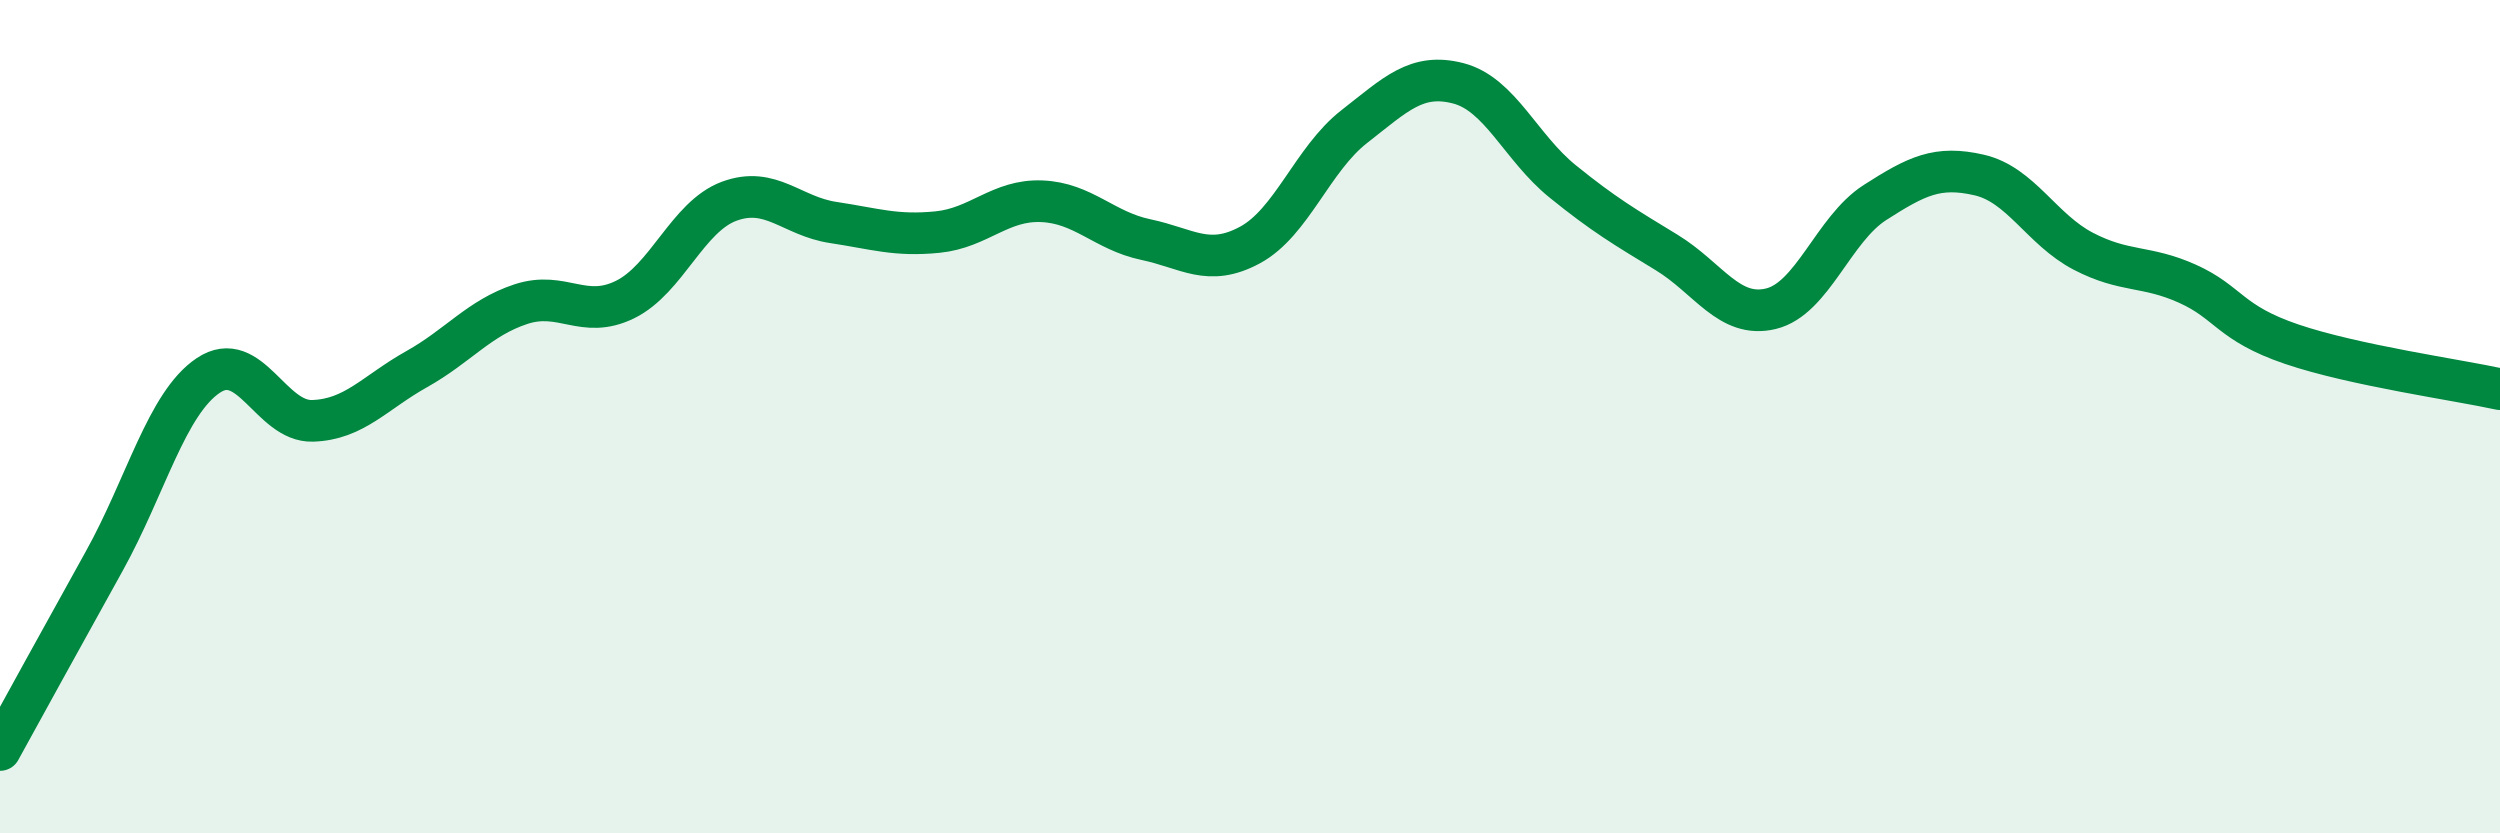
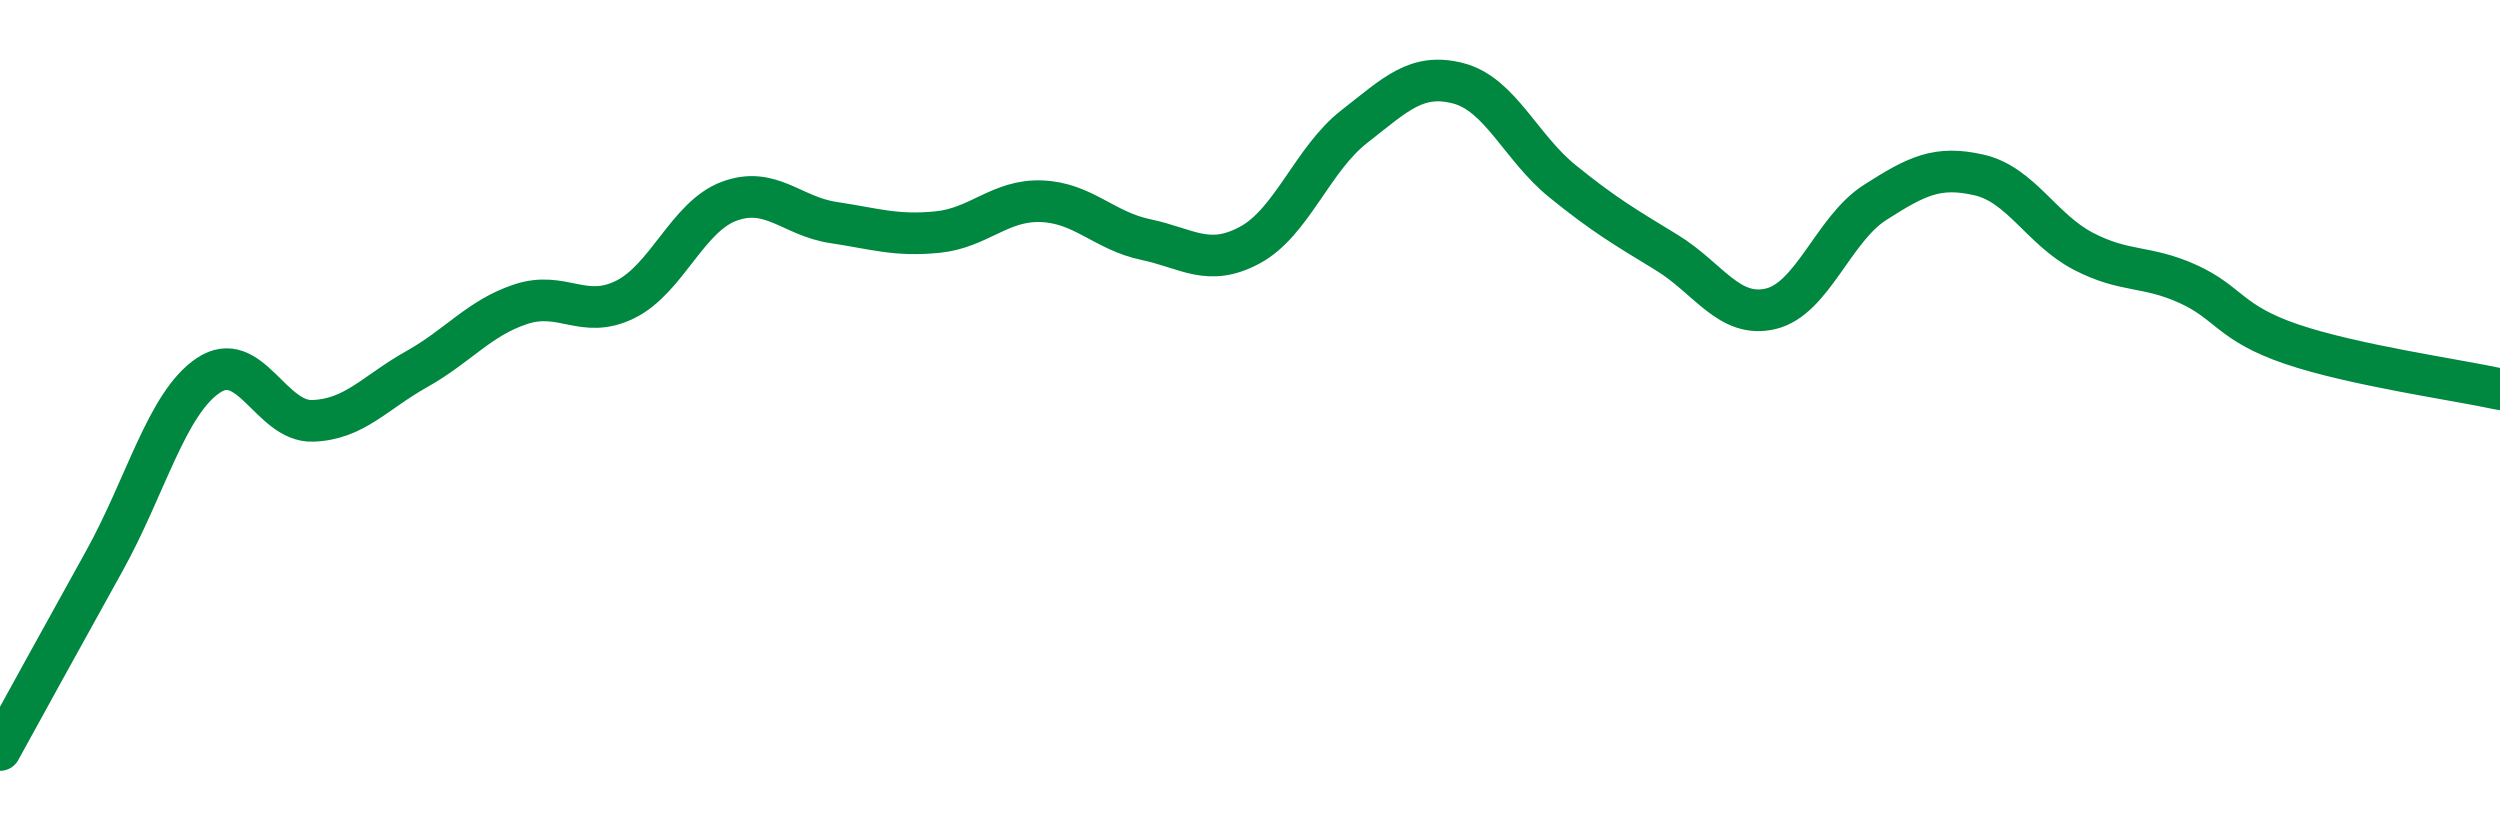
<svg xmlns="http://www.w3.org/2000/svg" width="60" height="20" viewBox="0 0 60 20">
-   <path d="M 0,18 C 0.5,17.09 1.5,15.27 2.5,13.47 C 3.5,11.67 4,9.68 5,9.01 C 6,8.34 6.5,10.13 7.5,10.1 C 8.5,10.07 9,9.42 10,8.86 C 11,8.3 11.5,7.63 12.5,7.3 C 13.5,6.97 14,7.68 15,7.19 C 16,6.7 16.5,5.2 17.5,4.83 C 18.5,4.46 19,5.19 20,5.34 C 21,5.49 21.5,5.67 22.5,5.57 C 23.5,5.47 24,4.79 25,4.83 C 26,4.87 26.5,5.54 27.5,5.75 C 28.5,5.96 29,6.42 30,5.88 C 31,5.34 31.5,3.82 32.5,3.04 C 33.5,2.26 34,1.74 35,2 C 36,2.26 36.5,3.54 37.5,4.35 C 38.5,5.16 39,5.45 40,6.06 C 41,6.67 41.5,7.65 42.5,7.41 C 43.5,7.17 44,5.5 45,4.86 C 46,4.22 46.5,3.97 47.5,4.2 C 48.5,4.43 49,5.51 50,6.03 C 51,6.55 51.5,6.36 52.5,6.81 C 53.5,7.26 53.5,7.75 55,8.26 C 56.5,8.77 59,9.12 60,9.34L60 20L0 20Z" fill="#008740" opacity="0.1" stroke-linecap="round" stroke-linejoin="round" />
  <path d="M 0,18 C 0.5,17.09 1.5,15.27 2.5,13.47 C 3.5,11.67 4,9.68 5,9.01 C 6,8.34 6.5,10.13 7.5,10.1 C 8.5,10.07 9,9.42 10,8.86 C 11,8.3 11.5,7.63 12.5,7.3 C 13.5,6.97 14,7.68 15,7.19 C 16,6.7 16.5,5.2 17.5,4.83 C 18.5,4.46 19,5.19 20,5.34 C 21,5.49 21.5,5.67 22.5,5.57 C 23.5,5.47 24,4.79 25,4.83 C 26,4.87 26.5,5.54 27.5,5.75 C 28.5,5.96 29,6.42 30,5.88 C 31,5.34 31.5,3.82 32.5,3.04 C 33.5,2.26 34,1.74 35,2 C 36,2.26 36.5,3.54 37.5,4.35 C 38.5,5.16 39,5.45 40,6.06 C 41,6.67 41.5,7.65 42.5,7.41 C 43.5,7.17 44,5.5 45,4.86 C 46,4.22 46.5,3.97 47.5,4.2 C 48.5,4.43 49,5.51 50,6.03 C 51,6.55 51.5,6.36 52.5,6.81 C 53.5,7.26 53.5,7.75 55,8.26 C 56.5,8.77 59,9.12 60,9.34" stroke="#008740" stroke-width="1" fill="none" stroke-linecap="round" stroke-linejoin="round" />
</svg>